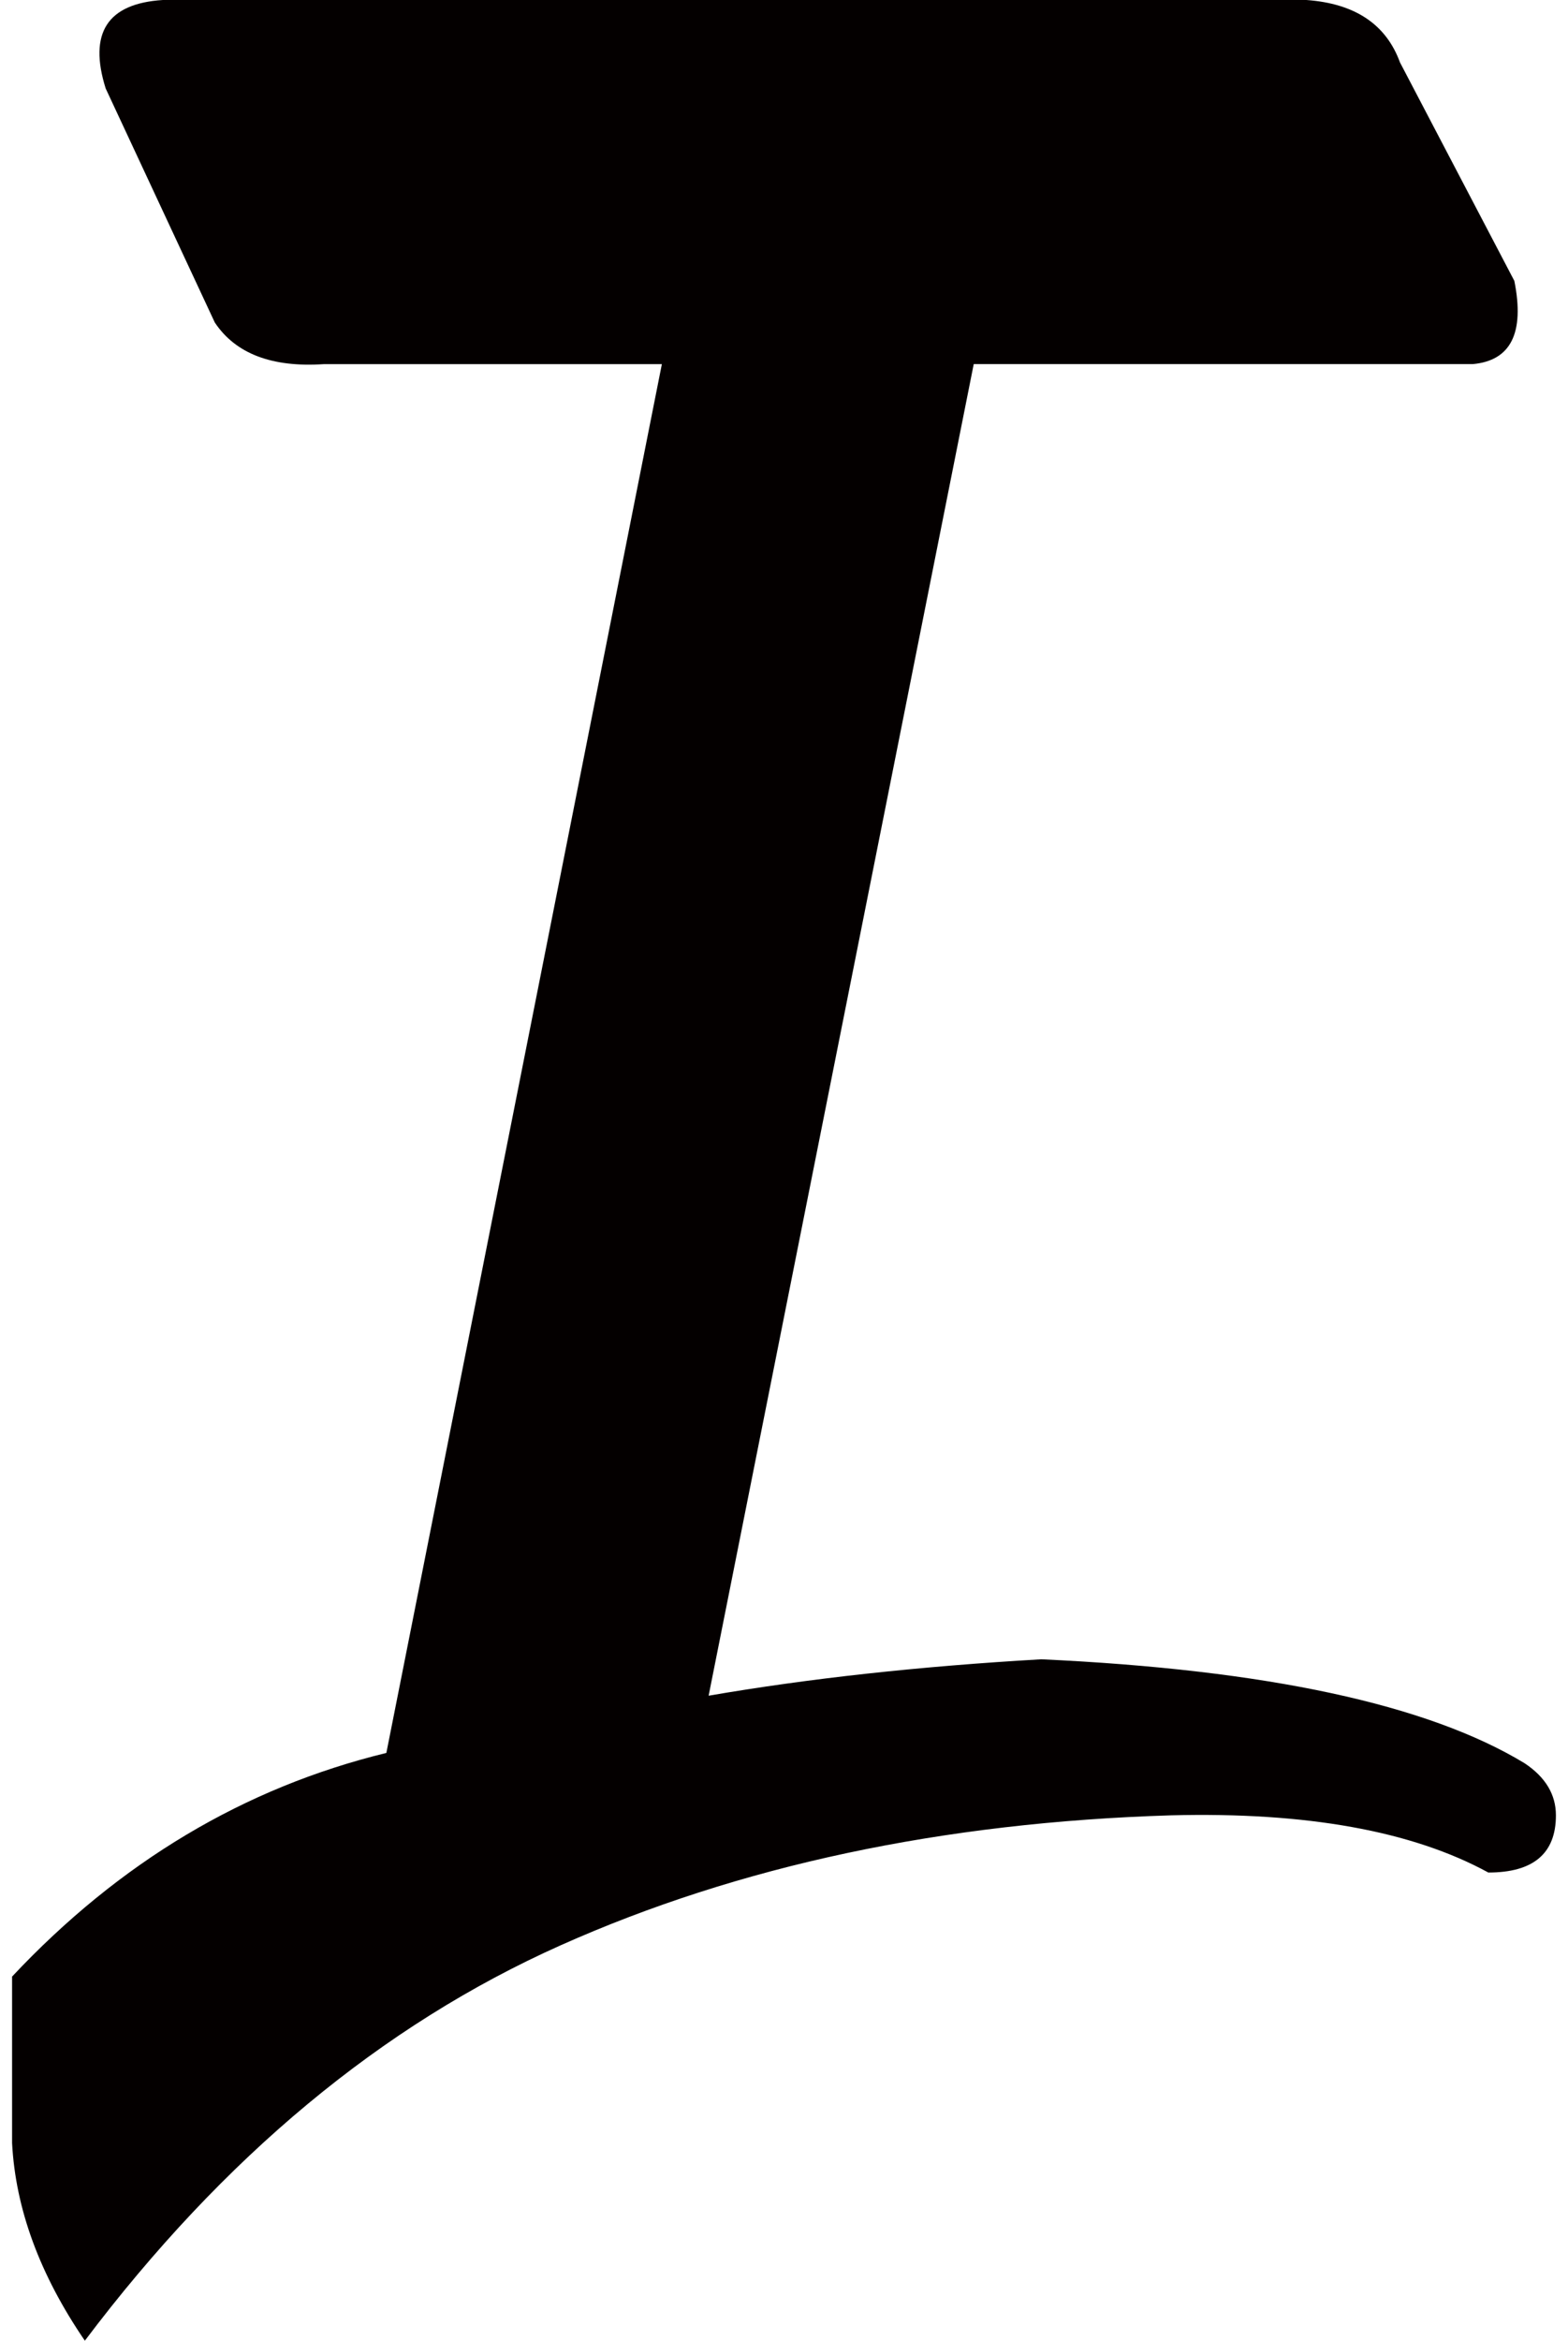
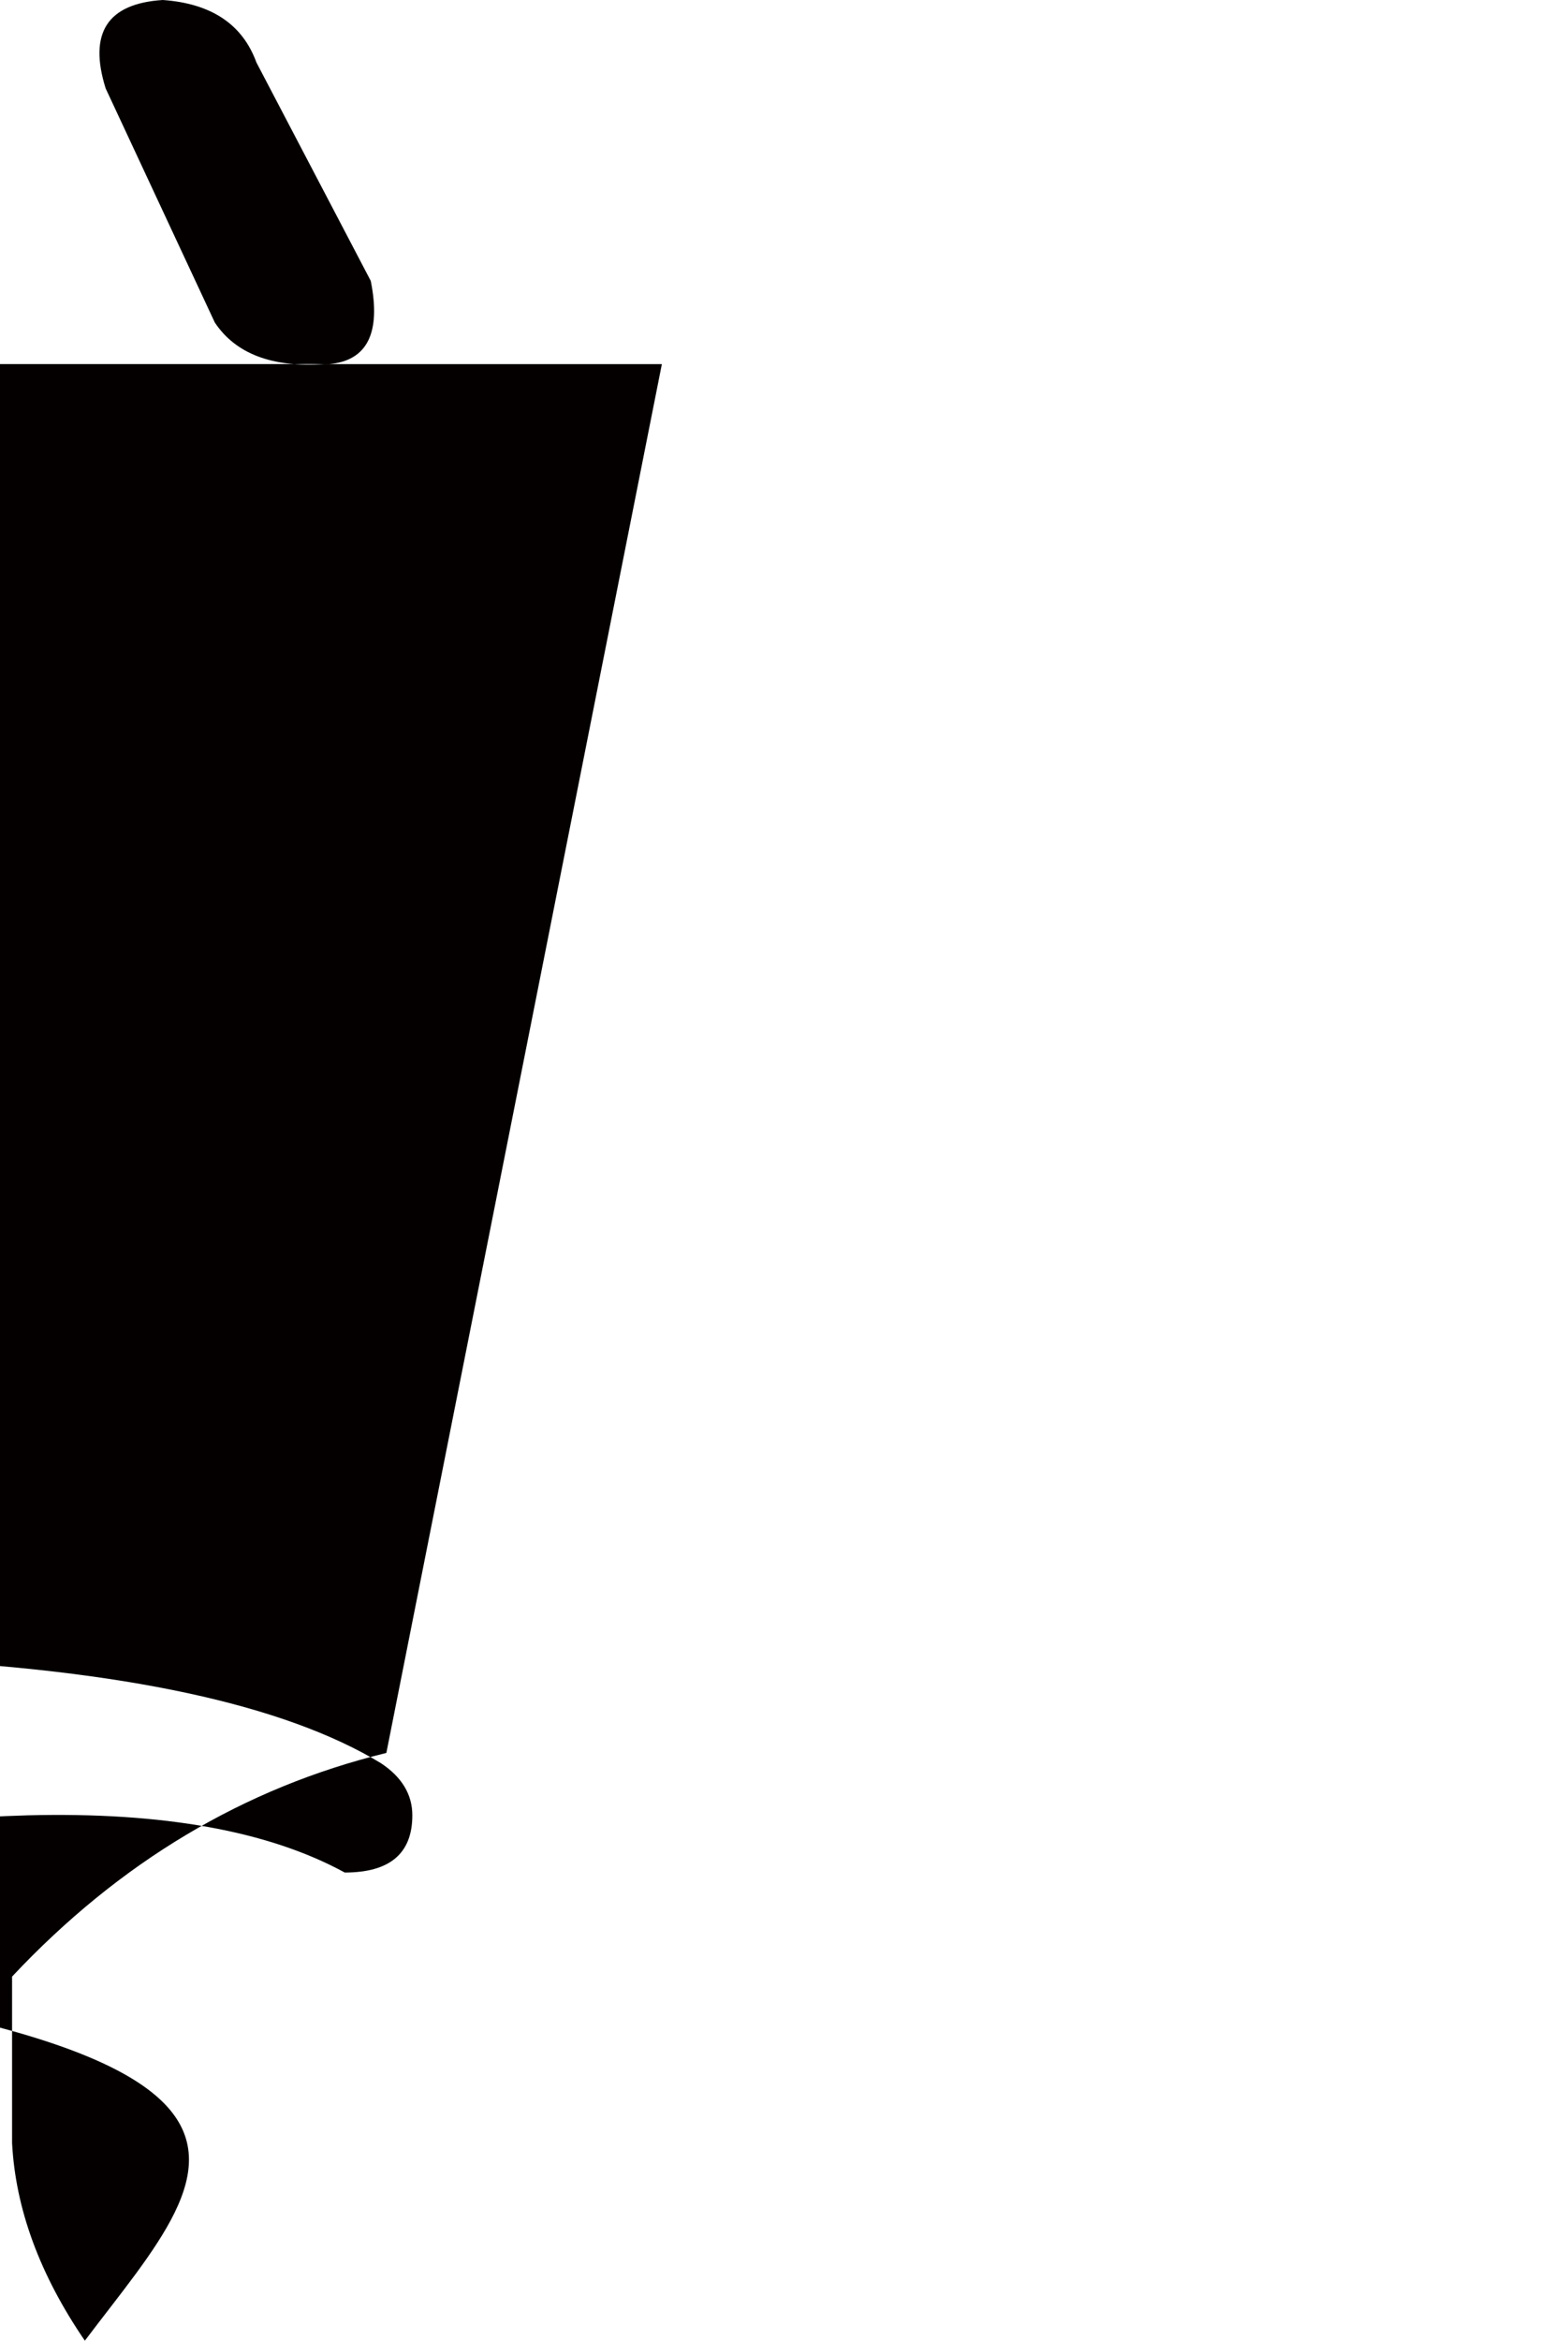
<svg xmlns="http://www.w3.org/2000/svg" version="1.1" id="p_1" x="0px" y="0px" width="61px" height="91px" viewBox="0 0 58.008 87.891" enable-background="new 0 0 58.008 87.891" xml:space="preserve">
-   <path fill="#040000" d="M2.734,87.891C1.041,85.416,0.129,82.941,0,80.469v-6.25c4.035-4.297,8.723-7.096,14.063-8.398  l10.352-52.148H11.719c-1.953,0.131-3.32-0.391-4.102-1.563L3.516,3.32C2.863,1.238,3.58,0.131,5.664,0h42.969  c1.822,0.131,2.994,0.912,3.516,2.344l4.297,8.203c0.391,1.953-0.131,2.996-1.563,3.125h-18.75l-9.961,50  c3.775-0.65,7.941-1.105,12.5-1.367c8.463,0.391,14.518,1.693,18.164,3.906c0.781,0.521,1.172,1.172,1.172,1.953  c0,1.434-0.848,2.148-2.539,2.148c-2.865-1.563-6.836-2.277-11.914-2.148c-8.594,0.262-16.244,1.889-22.949,4.883  C13.898,76.043,7.941,80.988,2.734,87.891z" />
+   <path fill="#040000" d="M2.734,87.891C1.041,85.416,0.129,82.941,0,80.469v-6.25c4.035-4.297,8.723-7.096,14.063-8.398  l10.352-52.148H11.719c-1.953,0.131-3.32-0.391-4.102-1.563L3.516,3.32C2.863,1.238,3.58,0.131,5.664,0c1.822,0.131,2.994,0.912,3.516,2.344l4.297,8.203c0.391,1.953-0.131,2.996-1.563,3.125h-18.75l-9.961,50  c3.775-0.65,7.941-1.105,12.5-1.367c8.463,0.391,14.518,1.693,18.164,3.906c0.781,0.521,1.172,1.172,1.172,1.953  c0,1.434-0.848,2.148-2.539,2.148c-2.865-1.563-6.836-2.277-11.914-2.148c-8.594,0.262-16.244,1.889-22.949,4.883  C13.898,76.043,7.941,80.988,2.734,87.891z" />
</svg>